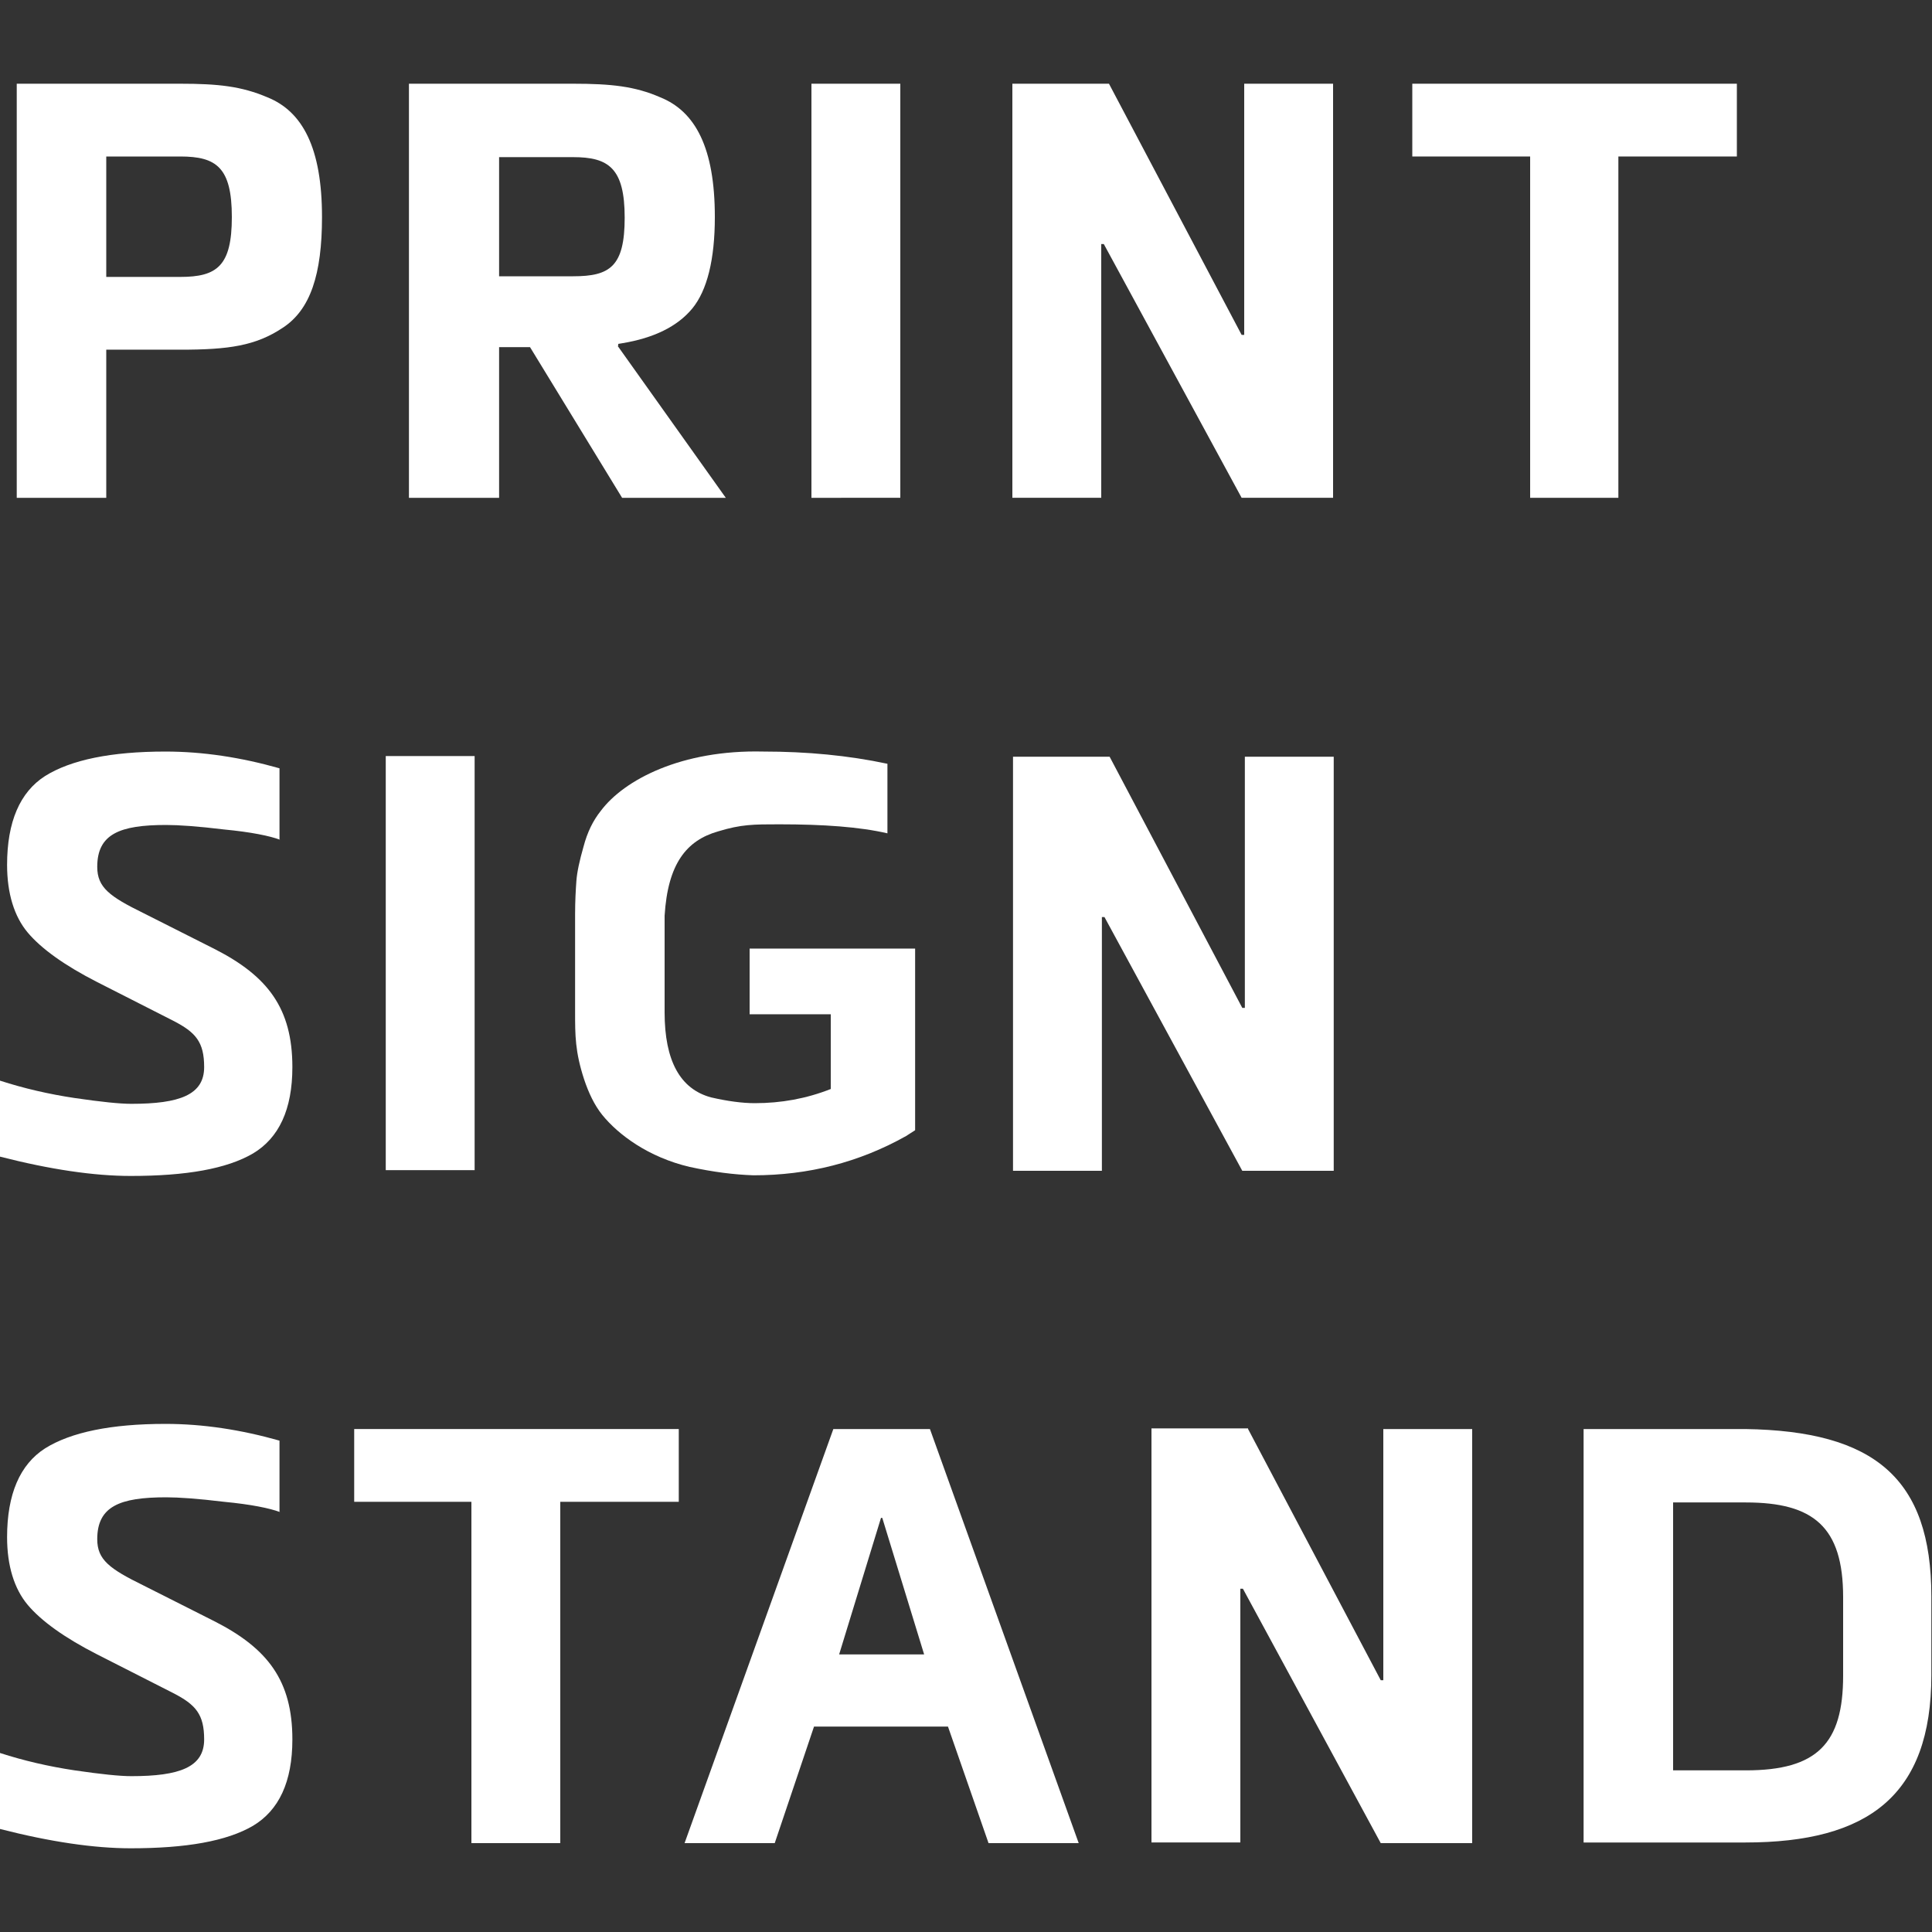
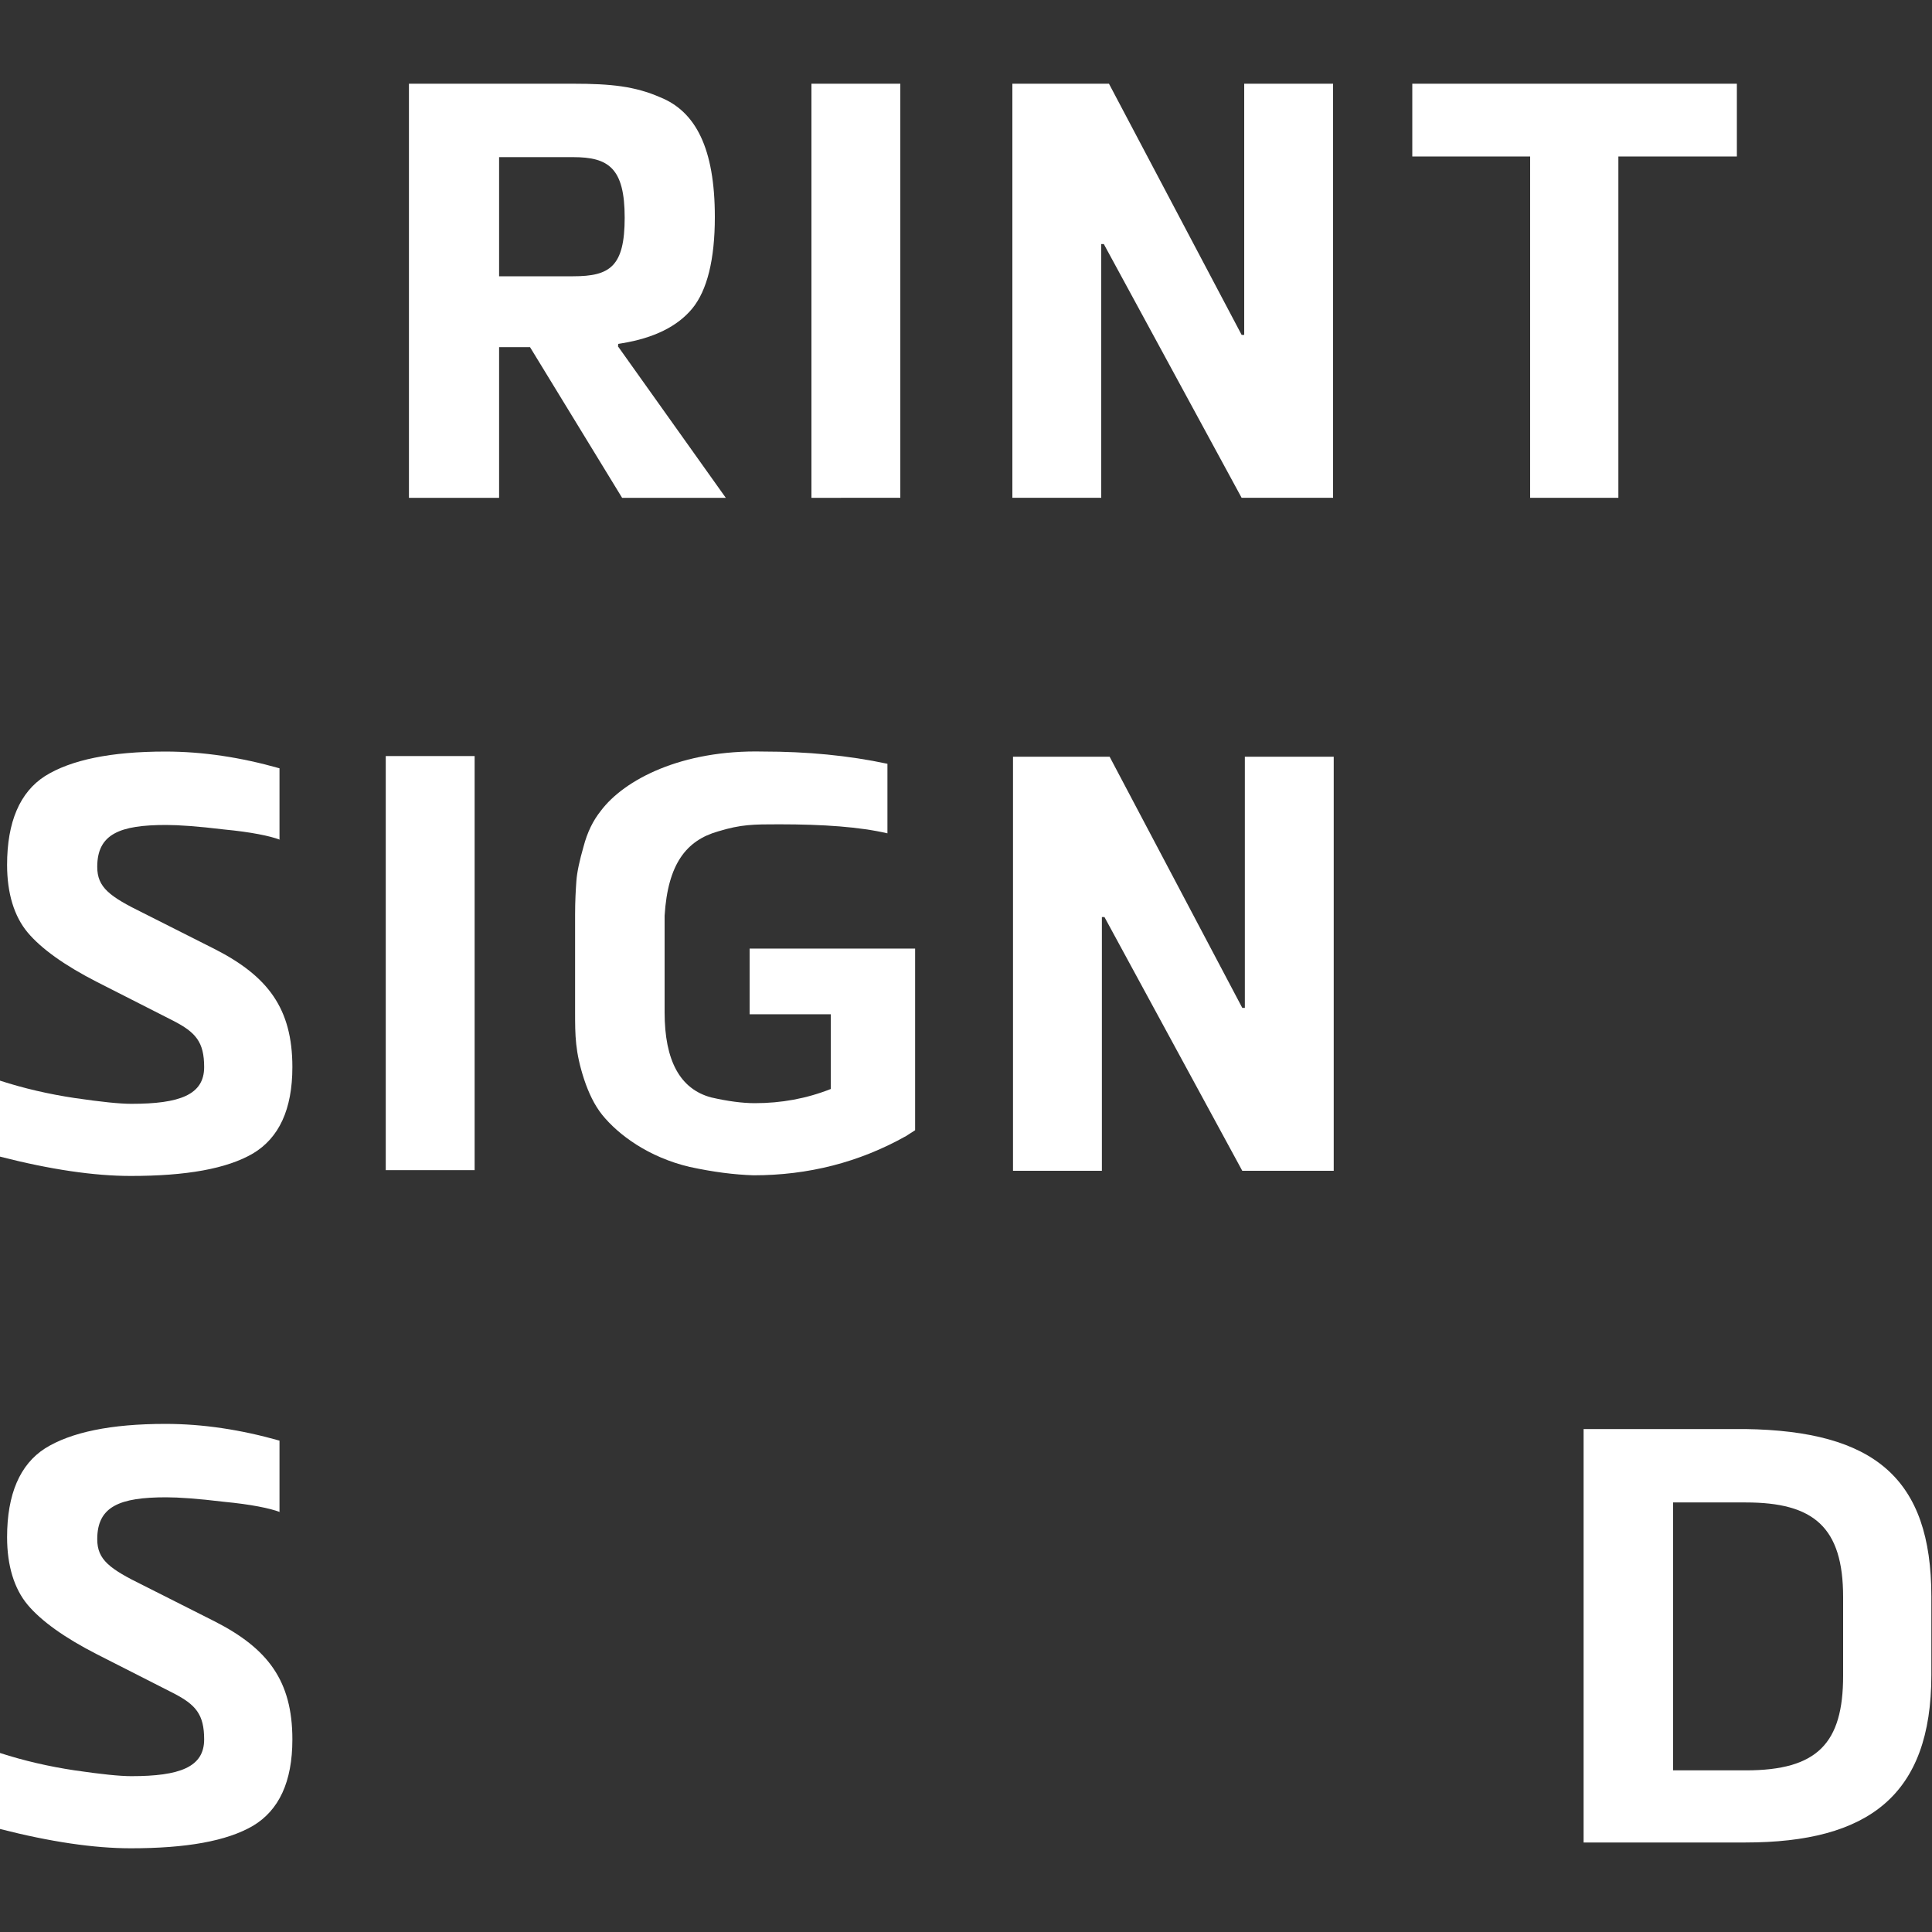
<svg xmlns="http://www.w3.org/2000/svg" version="1.1" id="Laag_1" x="0px" y="0px" viewBox="0 0 300 300" style="enable-background:new 0 0 300 300;" xml:space="preserve">
  <rect x="0" y="0" width="300" height="300" fill="#333333" stroke="none" />
  <style type="text/css">
	.st0{fill:#FFFFFF;}
</style>
  <g>
-     <path class="st0" d="M16.5,54.3v23H2.6V13H28c5.9,0,9.5,0.4,13.5,2.1C47,17.3,50,23,50,33.7c0,8.9-1.8,14.4-6.1,17.2   c-4.2,2.8-8.4,3.4-15.9,3.4H16.5z M16.5,43H28c5.7,0,8-1.7,8-9.3c0-7.7-2.4-9.4-8-9.4H16.5V43z" />
    <path class="st0" d="M95.9,53.7l16.8,23.6H96.6L82.3,53.9h-4.8v23.4H63.5V13H89c5.9,0,9.6,0.4,13.5,2.1c5.5,2.2,8.5,7.9,8.5,18.6   c0,6.6-1.2,11.4-3.5,14.2c-2.3,2.8-6,4.6-10.9,5.4l-0.6,0.1V53.7z M77.5,42.9H89c5.7,0,8-1.5,8-9.1c0-7.7-2.5-9.4-8-9.4H77.5V42.9z   " />
    <path class="st0" d="M126,77.3V13h13.8v64.3H126z" />
    <path class="st0" d="M172.2,13l20.6,39h0.4V13H207v64.3h-14.2l-21.4-39.4H171v39.4h-13.8V13H172.2z" />
    <path class="st0" d="M237.6,77.3v-53h-18.3V13h50.4v11.3h-18.4v53H237.6z" />
    <path class="st0" d="M43.5,130.4c-1.6-0.6-4.5-1.2-8.7-1.6c-4.1-0.5-7.1-0.7-9-0.7c-7.2,0-10.7,1.4-10.7,6.5c0,3.2,1.9,4.6,7.2,7.2   l11.1,5.6c8.2,4.2,12,9.2,12,18.3c0,6.6-2.1,11-6.1,13.4c-4.1,2.4-10.4,3.5-19,3.5c-5.7,0-12.5-1-20.3-3v-11.8   c3.7,1.2,7.6,2.1,11.6,2.7c4.1,0.6,7,0.9,8.8,0.9c7.5,0,11.3-1.4,11.3-5.7c0-3.9-1.3-5.4-4.8-7.2l-11.8-6   c-5.1-2.6-8.7-5.2-10.8-7.7c-2.1-2.5-3.2-6.1-3.2-10.5c0-6.7,2-11.3,5.9-13.8c4-2.5,10.2-3.8,18.7-3.8c5.8,0,11.7,0.9,17.7,2.6   V130.4z" />
    <path class="st0" d="M59.9,181.7v-64.3h13.8v64.3H59.9z" />
    <path class="st0" d="M142.1,175.5l-1.4,0.9c-7.3,4.1-15.2,6.1-23.7,6.1c-3-0.1-6.2-0.5-9.9-1.3c-6.4-1.5-11.1-5-13.6-8.1   c-1.2-1.5-2.1-3.4-2.8-5.5c-1.4-4.3-1.4-6.8-1.4-10.5V142c0-2.1,0.1-3.8,0.2-5.2c0.1-1.4,0.5-3.2,1.1-5.3c0.6-2.3,1.5-4.1,2.7-5.6   c3.6-4.8,12.5-9.5,25.2-9.2c6.8,0,13.2,0.6,19.3,1.9v10.8c-4.3-1-9.9-1.4-16.8-1.4c-4,0-5.9,0-9.5,1.1c-4.9,1.4-7.8,5-8.3,13.1v15   c0,7.5,2.4,11.9,7.2,13.2c2.6,0.6,4.9,0.9,6.8,0.9c4.1,0,8-0.7,11.8-2.2v-11.6h-12.6v-10.2h25.7V175.5z" />
    <path class="st0" d="M172.3,117.5l20.6,39h0.4v-39h13.8v64.3h-14.2l-21.4-39.4h-0.4v39.4h-13.8v-64.3H172.3z" />
    <path class="st0" d="M43.5,234.8c-1.6-0.6-4.5-1.2-8.7-1.6c-4.1-0.5-7.1-0.7-9-0.7c-7.2,0-10.7,1.4-10.7,6.5c0,3.2,1.9,4.6,7.2,7.2   l11.1,5.6c8.2,4.2,12,9.2,12,18.3c0,6.6-2.1,11-6.1,13.4c-4.1,2.4-10.4,3.5-19,3.5c-5.7,0-12.5-1-20.3-3v-11.8   c3.7,1.2,7.6,2.1,11.6,2.7c4.1,0.6,7,0.9,8.8,0.9c7.5,0,11.3-1.4,11.3-5.7c0-3.9-1.3-5.4-4.8-7.2l-11.8-6   c-5.1-2.6-8.7-5.2-10.8-7.7c-2.1-2.5-3.2-6.1-3.2-10.5c0-6.7,2-11.3,5.9-13.8c4-2.5,10.2-3.8,18.7-3.8c5.8,0,11.7,0.9,17.7,2.6   V234.8z" />
-     <path class="st0" d="M73.2,286.2v-53H55v-11.3h50.4v11.3H87v53H73.2z" />
-     <path class="st0" d="M147.2,268.1h-20.8l-6.1,18.1h-14l23.1-64.3h15l23.1,64.3h-14L147.2,268.1z M130.3,256.9h13.2l-6.5-21.2h-0.2   L130.3,256.9z" />
-     <path class="st0" d="M193.8,221.9l20.6,39h0.4v-39h13.8v64.3h-14.2L193,246.7h-0.4v39.4h-13.8v-64.3H193.8z" />
    <path class="st0" d="M245.9,286.2v-64.3h25.1c20,0.3,28.9,7.6,28.9,26v12.2c0,18.7-9.8,26-28.9,26H245.9z M259.8,274.9h11.3   c11.1,0,15.1-4.2,15.1-14.7v-12.2c0-10.9-4.6-14.7-15.1-14.7h-11.3V274.9z" />
  </g>
</svg>